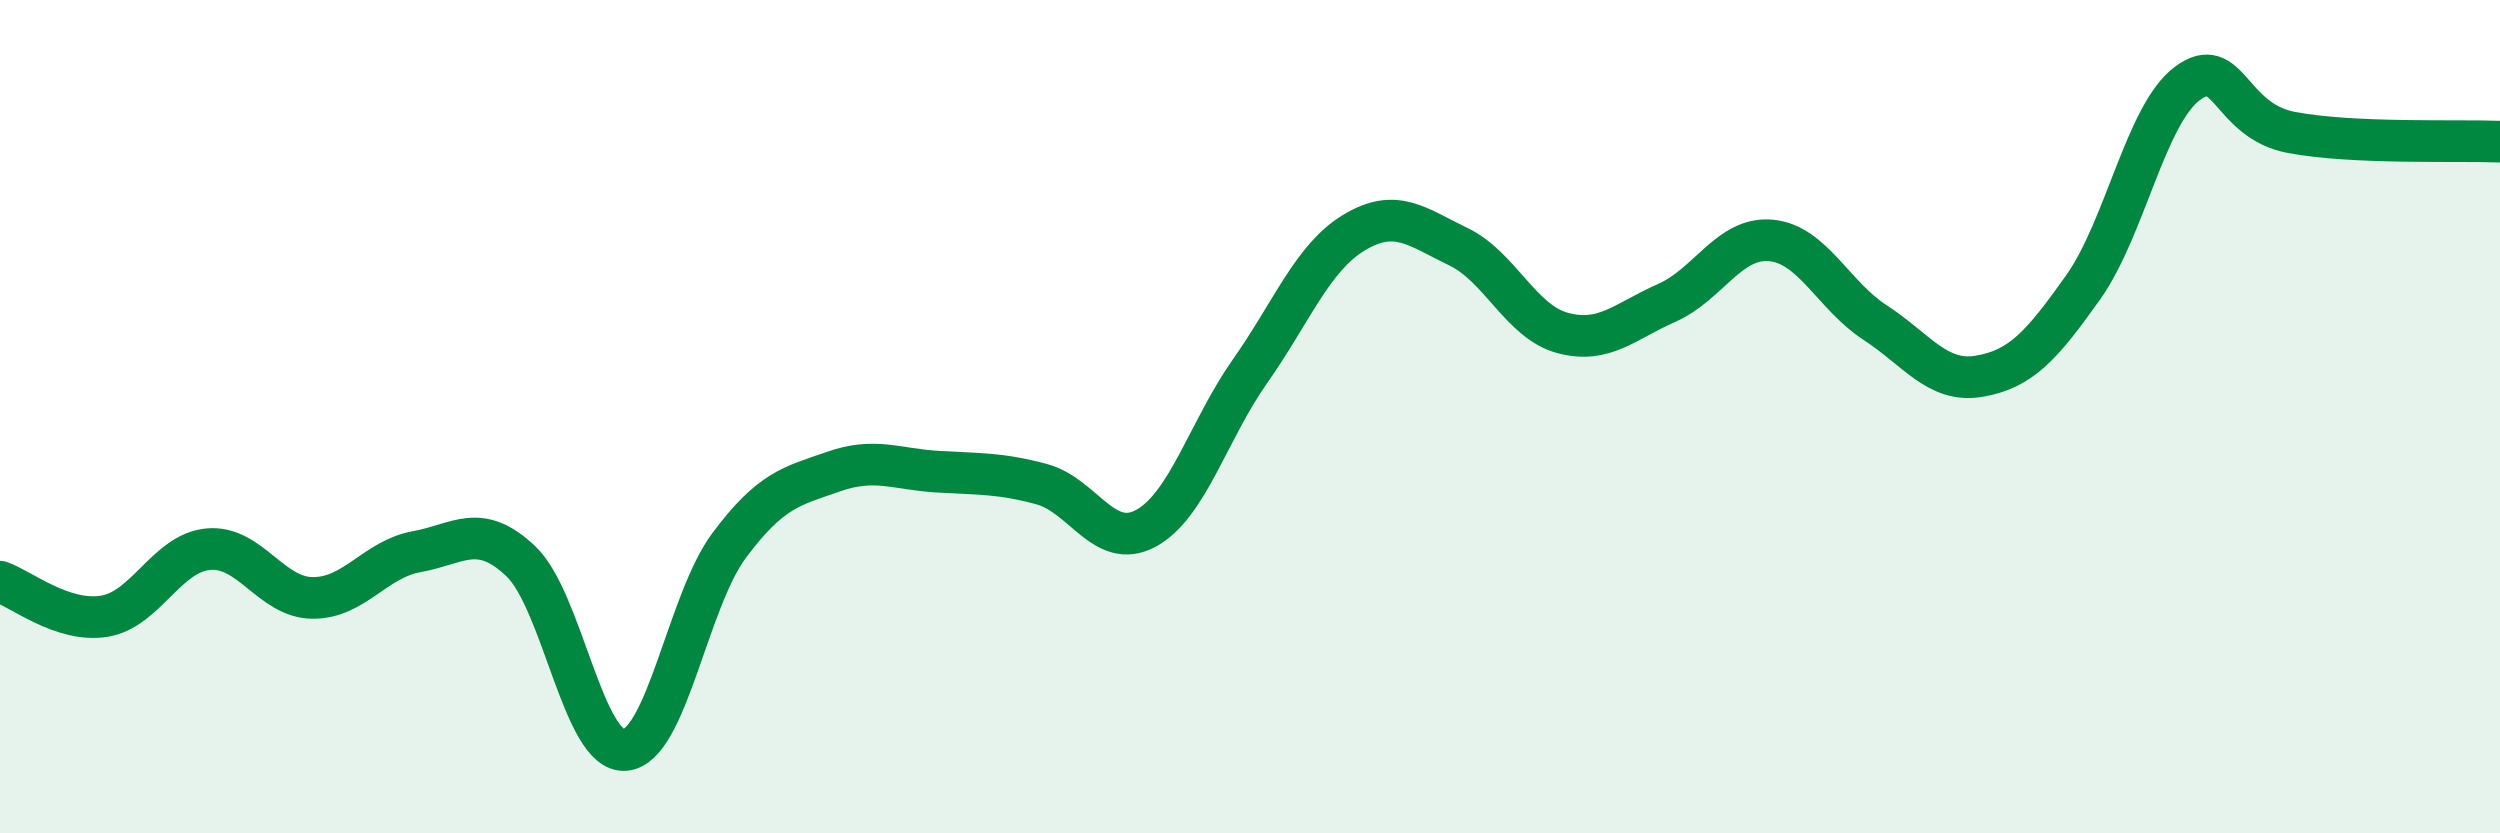
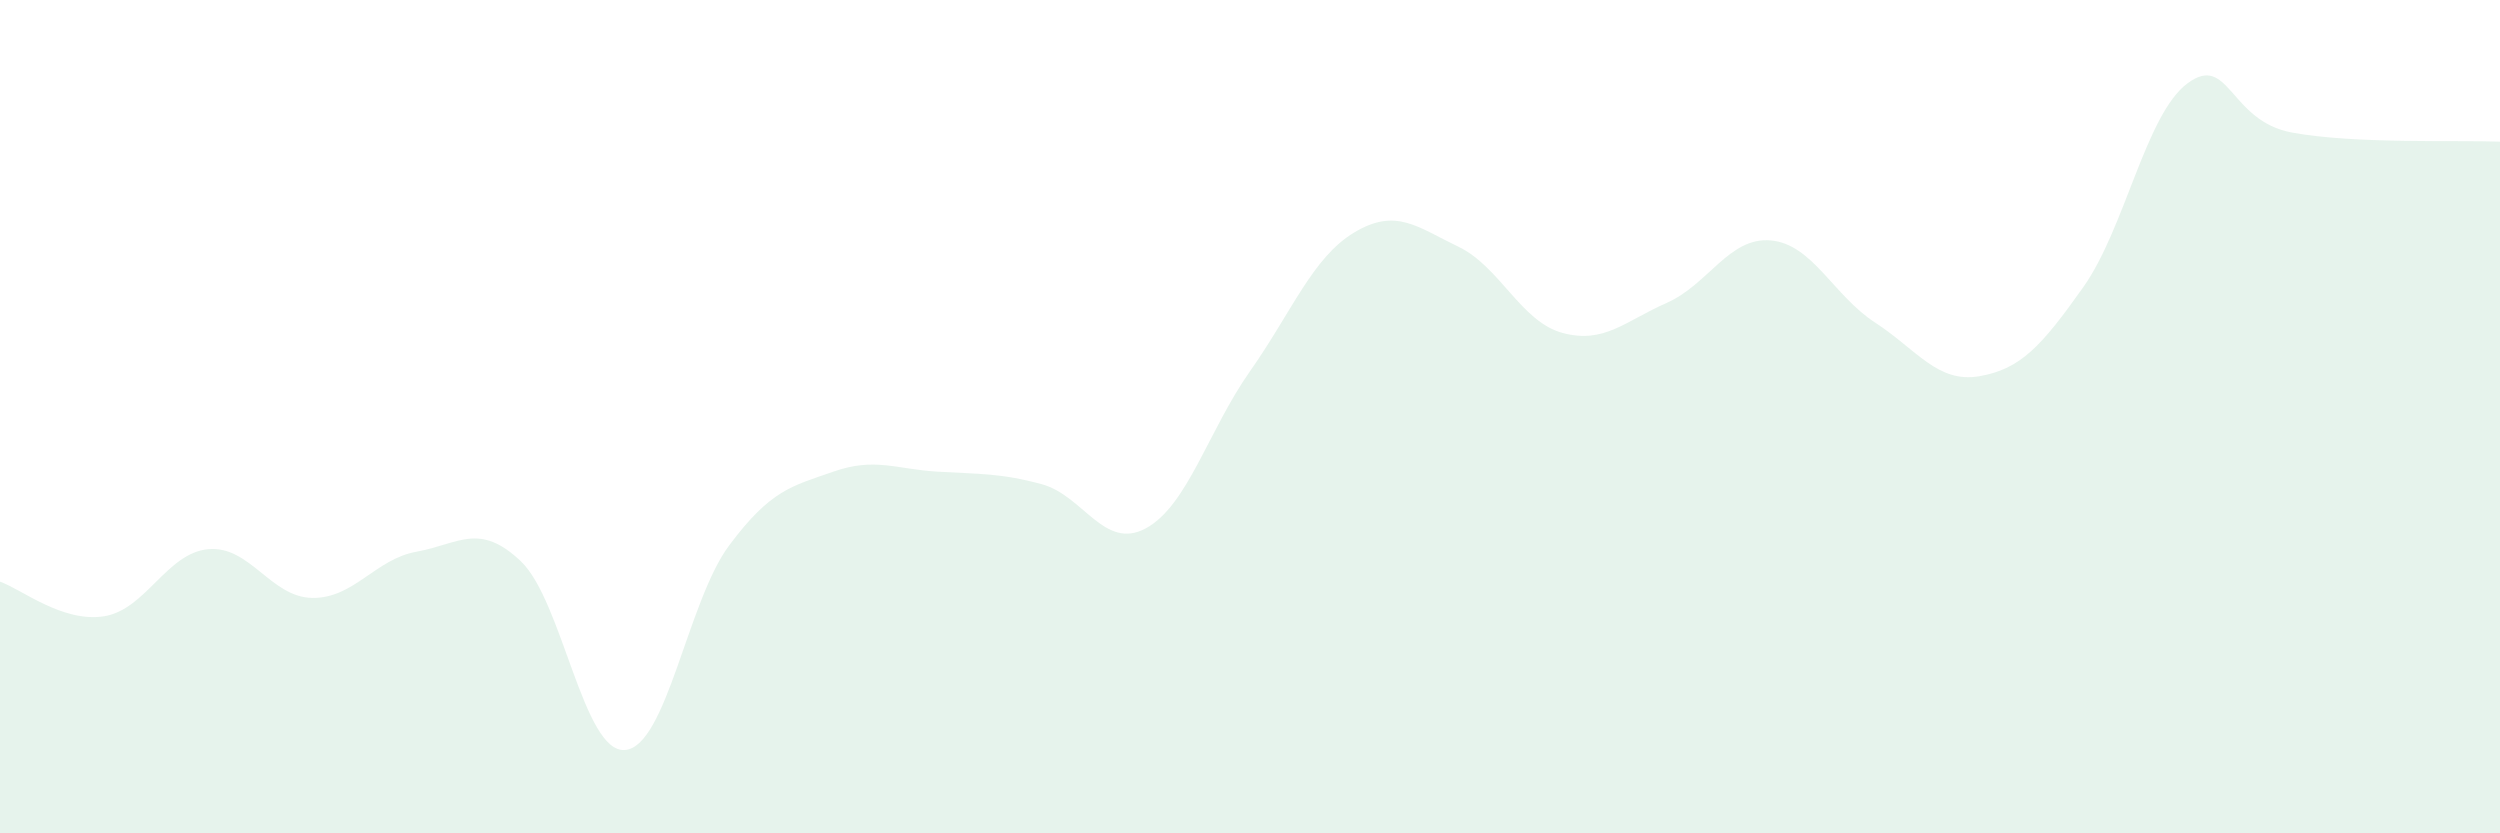
<svg xmlns="http://www.w3.org/2000/svg" width="60" height="20" viewBox="0 0 60 20">
  <path d="M 0,13.96 C 0.5,14.13 1.5,14.95 2.5,14.79 C 3.5,14.63 4,13.27 5,13.18 C 6,13.09 6.5,14.34 7.5,14.35 C 8.5,14.36 9,13.42 10,13.24 C 11,13.06 11.5,12.52 12.5,13.47 C 13.5,14.42 14,18.08 15,18 C 16,17.92 16.5,14.43 17.5,13.09 C 18.5,11.75 19,11.67 20,11.32 C 21,10.97 21.5,11.26 22.5,11.32 C 23.5,11.38 24,11.35 25,11.62 C 26,11.89 26.5,13.22 27.5,12.68 C 28.5,12.14 29,10.33 30,8.91 C 31,7.49 31.5,6.18 32.5,5.58 C 33.5,4.98 34,5.44 35,5.92 C 36,6.4 36.5,7.72 37.5,7.99 C 38.5,8.26 39,7.71 40,7.27 C 41,6.83 41.5,5.68 42.5,5.77 C 43.5,5.86 44,7.09 45,7.74 C 46,8.39 46.5,9.2 47.5,9.03 C 48.5,8.86 49,8.3 50,6.89 C 51,5.48 51.5,2.74 52.5,2 C 53.5,1.26 53.5,2.9 55,3.18 C 56.5,3.46 59,3.36 60,3.4L60 20L0 20Z" fill="#008740" opacity="0.1" stroke-linecap="round" stroke-linejoin="round" />
-   <path d="M 0,13.96 C 0.5,14.13 1.5,14.95 2.5,14.79 C 3.5,14.63 4,13.27 5,13.18 C 6,13.09 6.5,14.34 7.5,14.35 C 8.5,14.36 9,13.42 10,13.24 C 11,13.06 11.5,12.52 12.5,13.47 C 13.5,14.42 14,18.08 15,18 C 16,17.92 16.5,14.43 17.5,13.09 C 18.5,11.75 19,11.67 20,11.32 C 21,10.97 21.5,11.26 22.5,11.32 C 23.5,11.38 24,11.35 25,11.62 C 26,11.89 26.5,13.22 27.5,12.68 C 28.5,12.14 29,10.33 30,8.91 C 31,7.49 31.5,6.18 32.5,5.58 C 33.5,4.98 34,5.44 35,5.92 C 36,6.4 36.5,7.72 37.5,7.99 C 38.5,8.26 39,7.71 40,7.27 C 41,6.83 41.5,5.68 42.5,5.77 C 43.5,5.86 44,7.09 45,7.74 C 46,8.39 46.5,9.2 47.5,9.03 C 48.5,8.86 49,8.3 50,6.89 C 51,5.48 51.5,2.74 52.5,2 C 53.5,1.26 53.5,2.9 55,3.18 C 56.5,3.46 59,3.36 60,3.4" stroke="#008740" stroke-width="1" fill="none" stroke-linecap="round" stroke-linejoin="round" />
</svg>